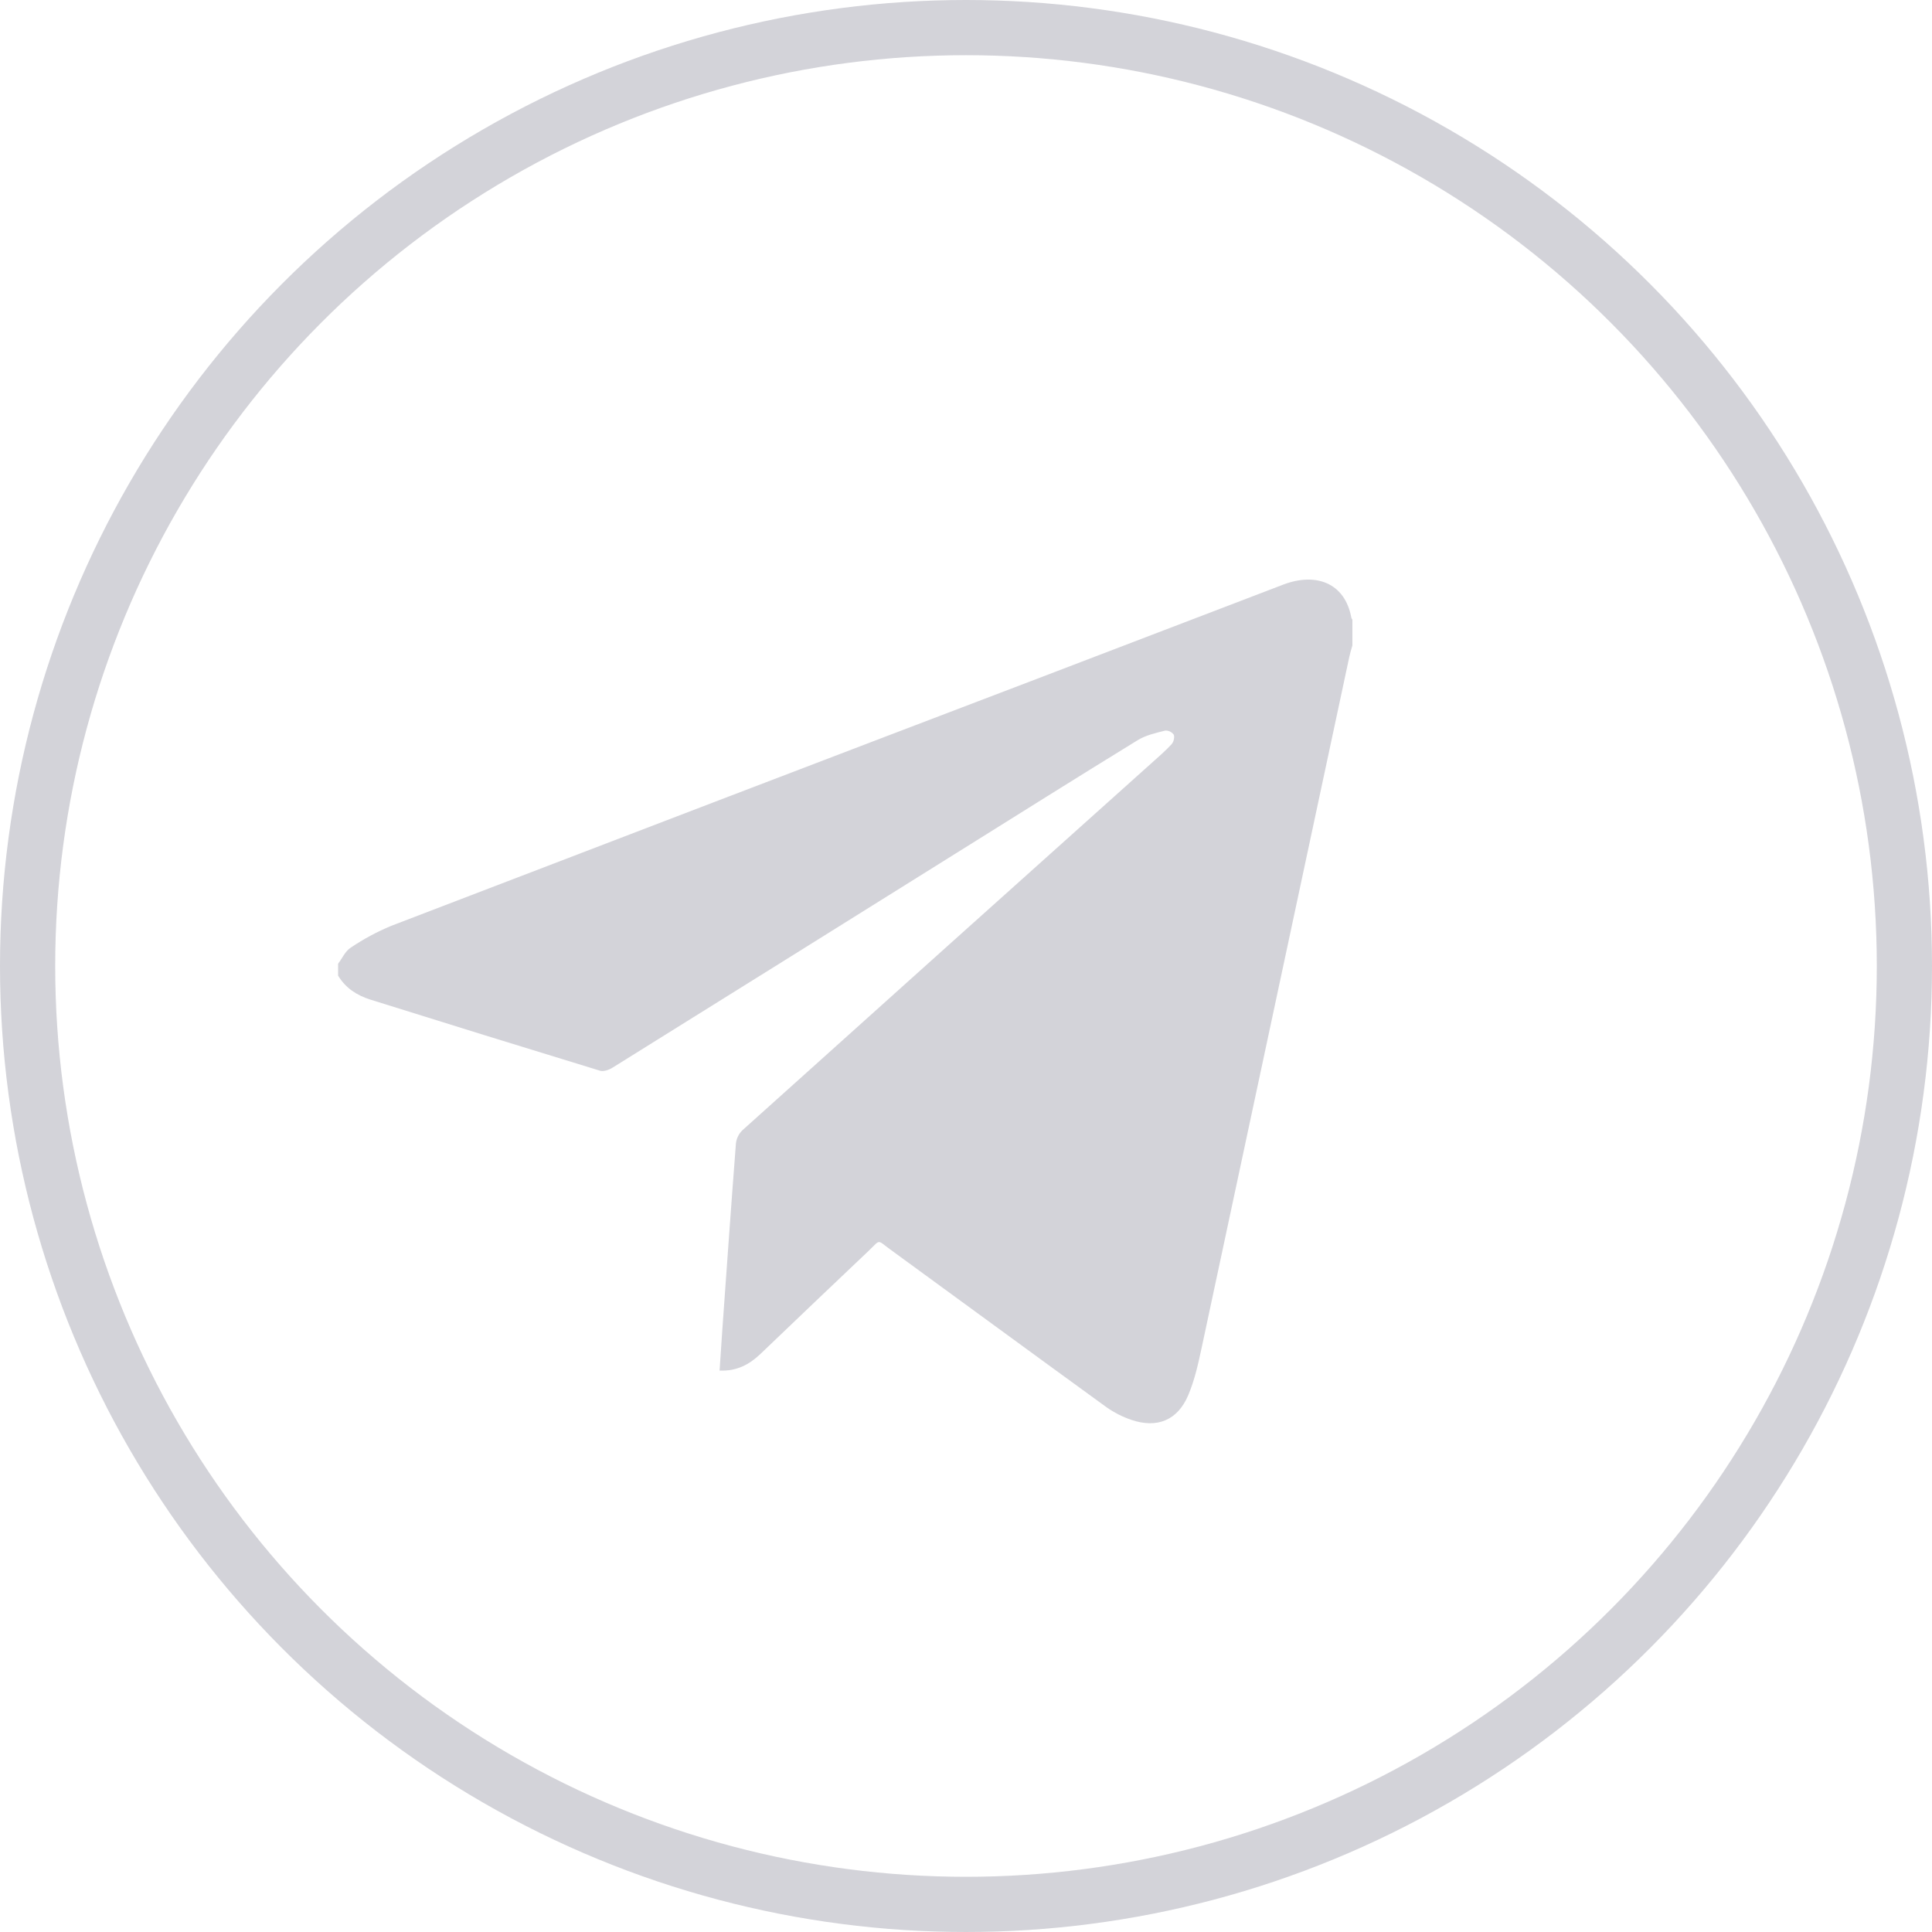
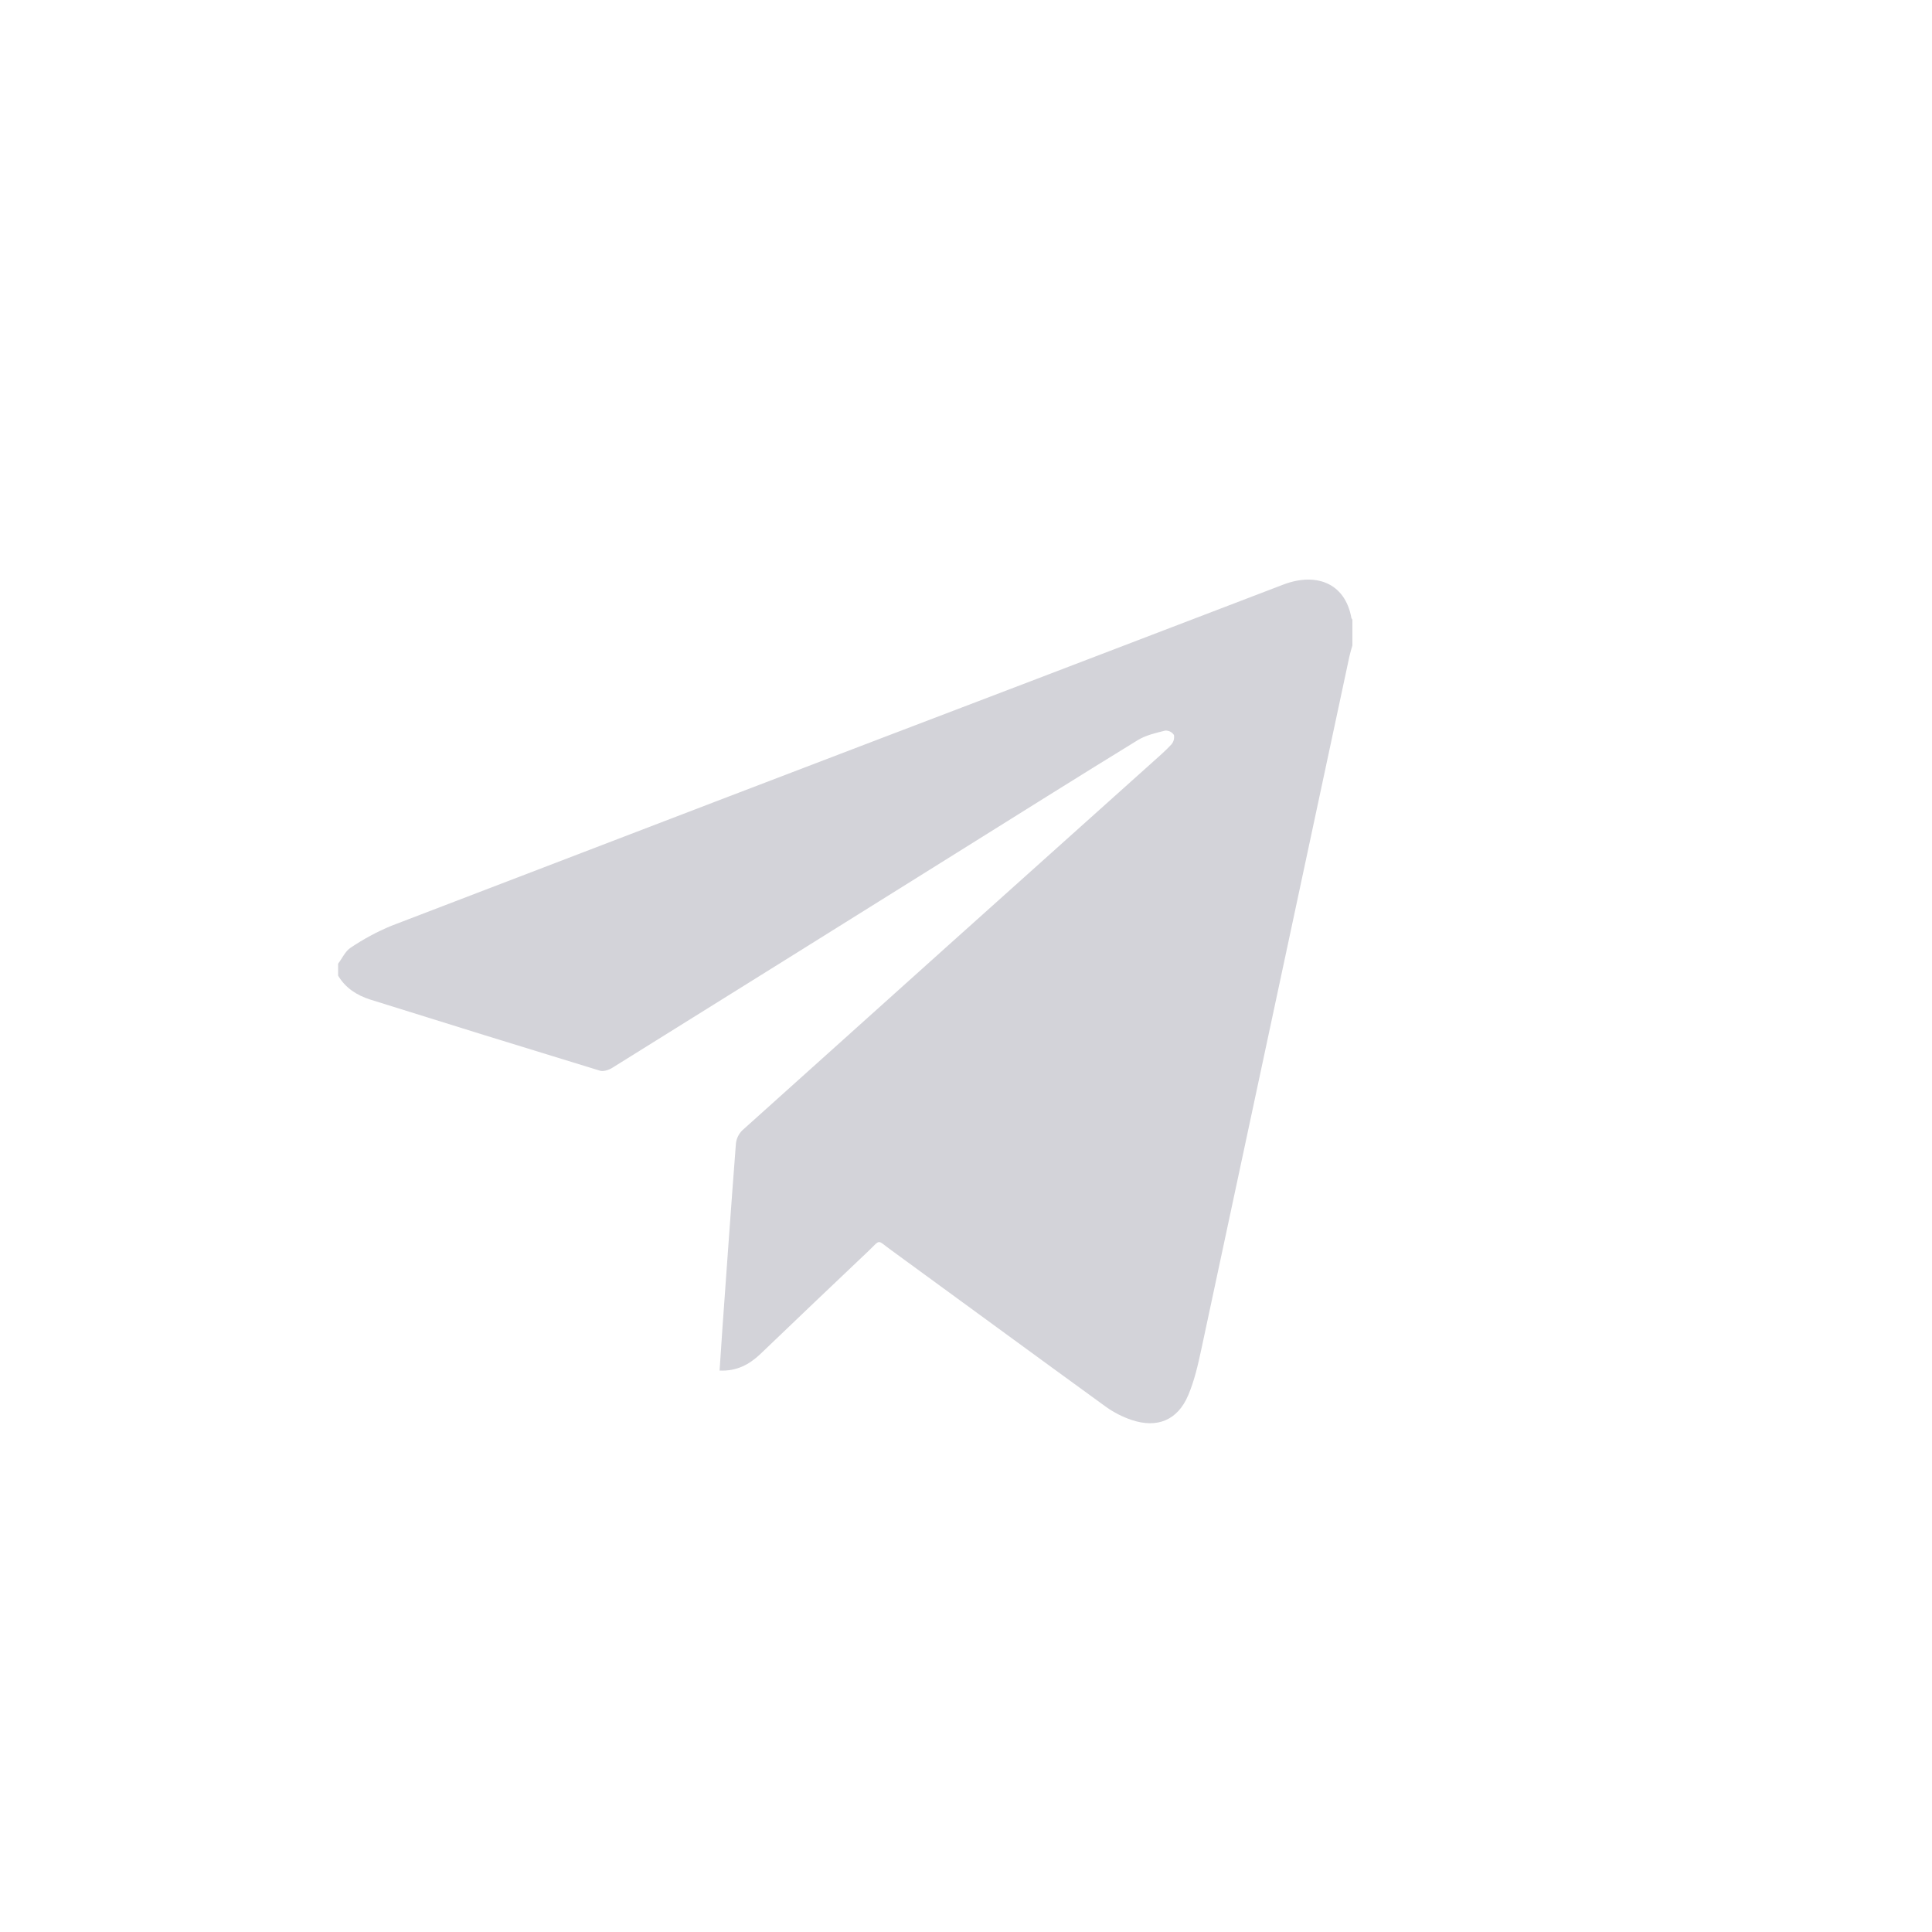
<svg xmlns="http://www.w3.org/2000/svg" width="35" height="35" viewBox="0 0 35 35" fill="none">
-   <circle cx="17.5" cy="17.5" r="17" stroke="#D3D3D9" />
  <path d="M24.5 11.226V11.692C24.481 11.759 24.46 11.826 24.445 11.895C23.552 16.074 22.659 20.254 21.765 24.435C21.704 24.719 21.639 25.009 21.526 25.275C21.335 25.728 20.964 25.881 20.498 25.723C20.334 25.668 20.179 25.588 20.038 25.488C18.733 24.541 17.432 23.586 16.129 22.636C15.88 22.455 15.96 22.448 15.73 22.666C15.075 23.287 14.422 23.909 13.771 24.533C13.569 24.724 13.34 24.843 13.036 24.829C13.054 24.563 13.07 24.308 13.088 24.054C13.168 22.941 13.246 21.827 13.332 20.715C13.342 20.624 13.384 20.539 13.45 20.475C15.92 18.254 18.393 16.035 20.867 13.819C20.987 13.711 21.11 13.606 21.219 13.488C21.24 13.465 21.255 13.437 21.263 13.407C21.271 13.377 21.273 13.345 21.267 13.315C21.25 13.289 21.226 13.268 21.199 13.254C21.171 13.24 21.14 13.234 21.11 13.235C20.94 13.278 20.759 13.318 20.612 13.408C19.512 14.083 18.421 14.77 17.327 15.453C15.25 16.752 13.172 18.049 11.093 19.344C11.03 19.383 10.934 19.416 10.87 19.397C9.483 18.973 8.097 18.544 6.713 18.11C6.468 18.033 6.26 17.901 6.125 17.674V17.459C6.2 17.36 6.255 17.231 6.353 17.168C6.585 17.012 6.831 16.879 7.089 16.772C10.986 15.276 14.885 13.784 18.787 12.297L23.249 10.59C23.827 10.37 24.364 10.547 24.482 11.195C24.487 11.206 24.493 11.217 24.5 11.226V11.226Z" fill="#D3D3D9" />
</svg>